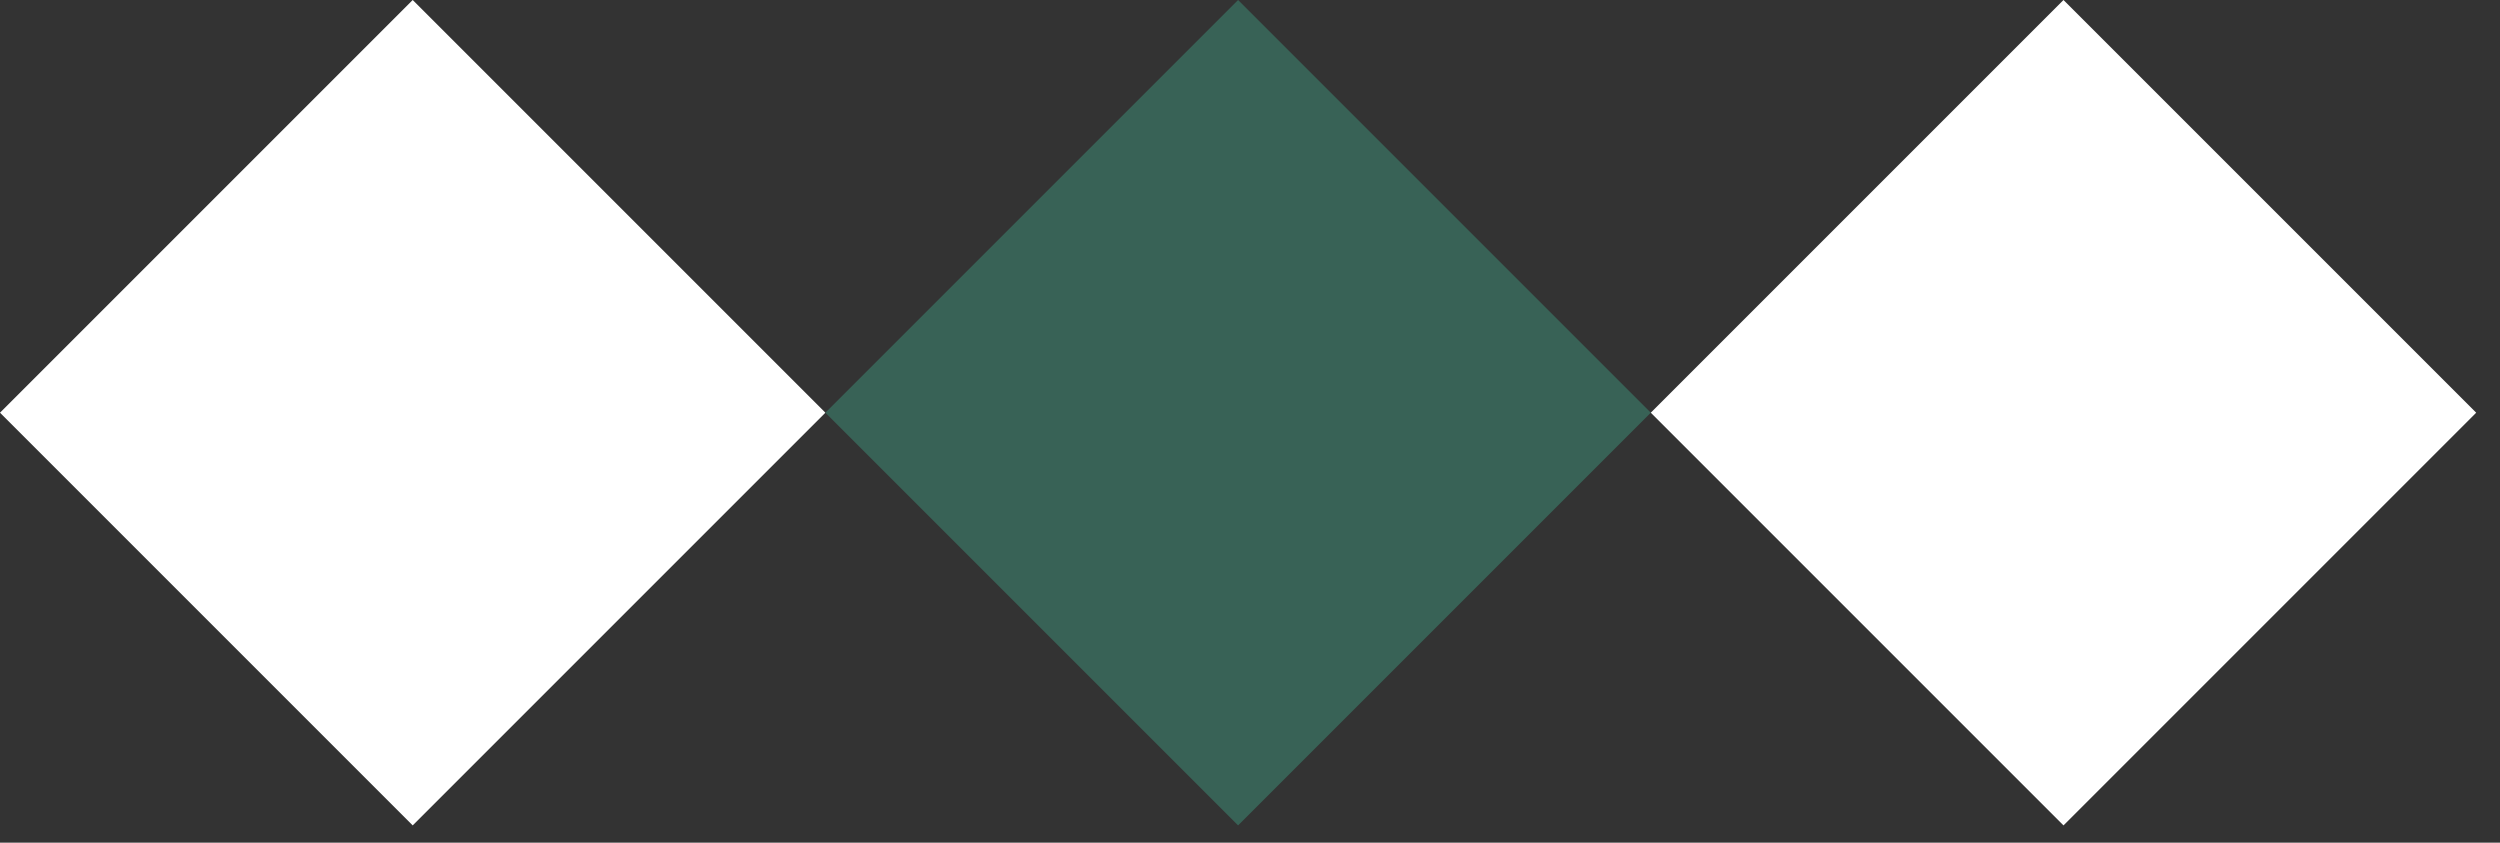
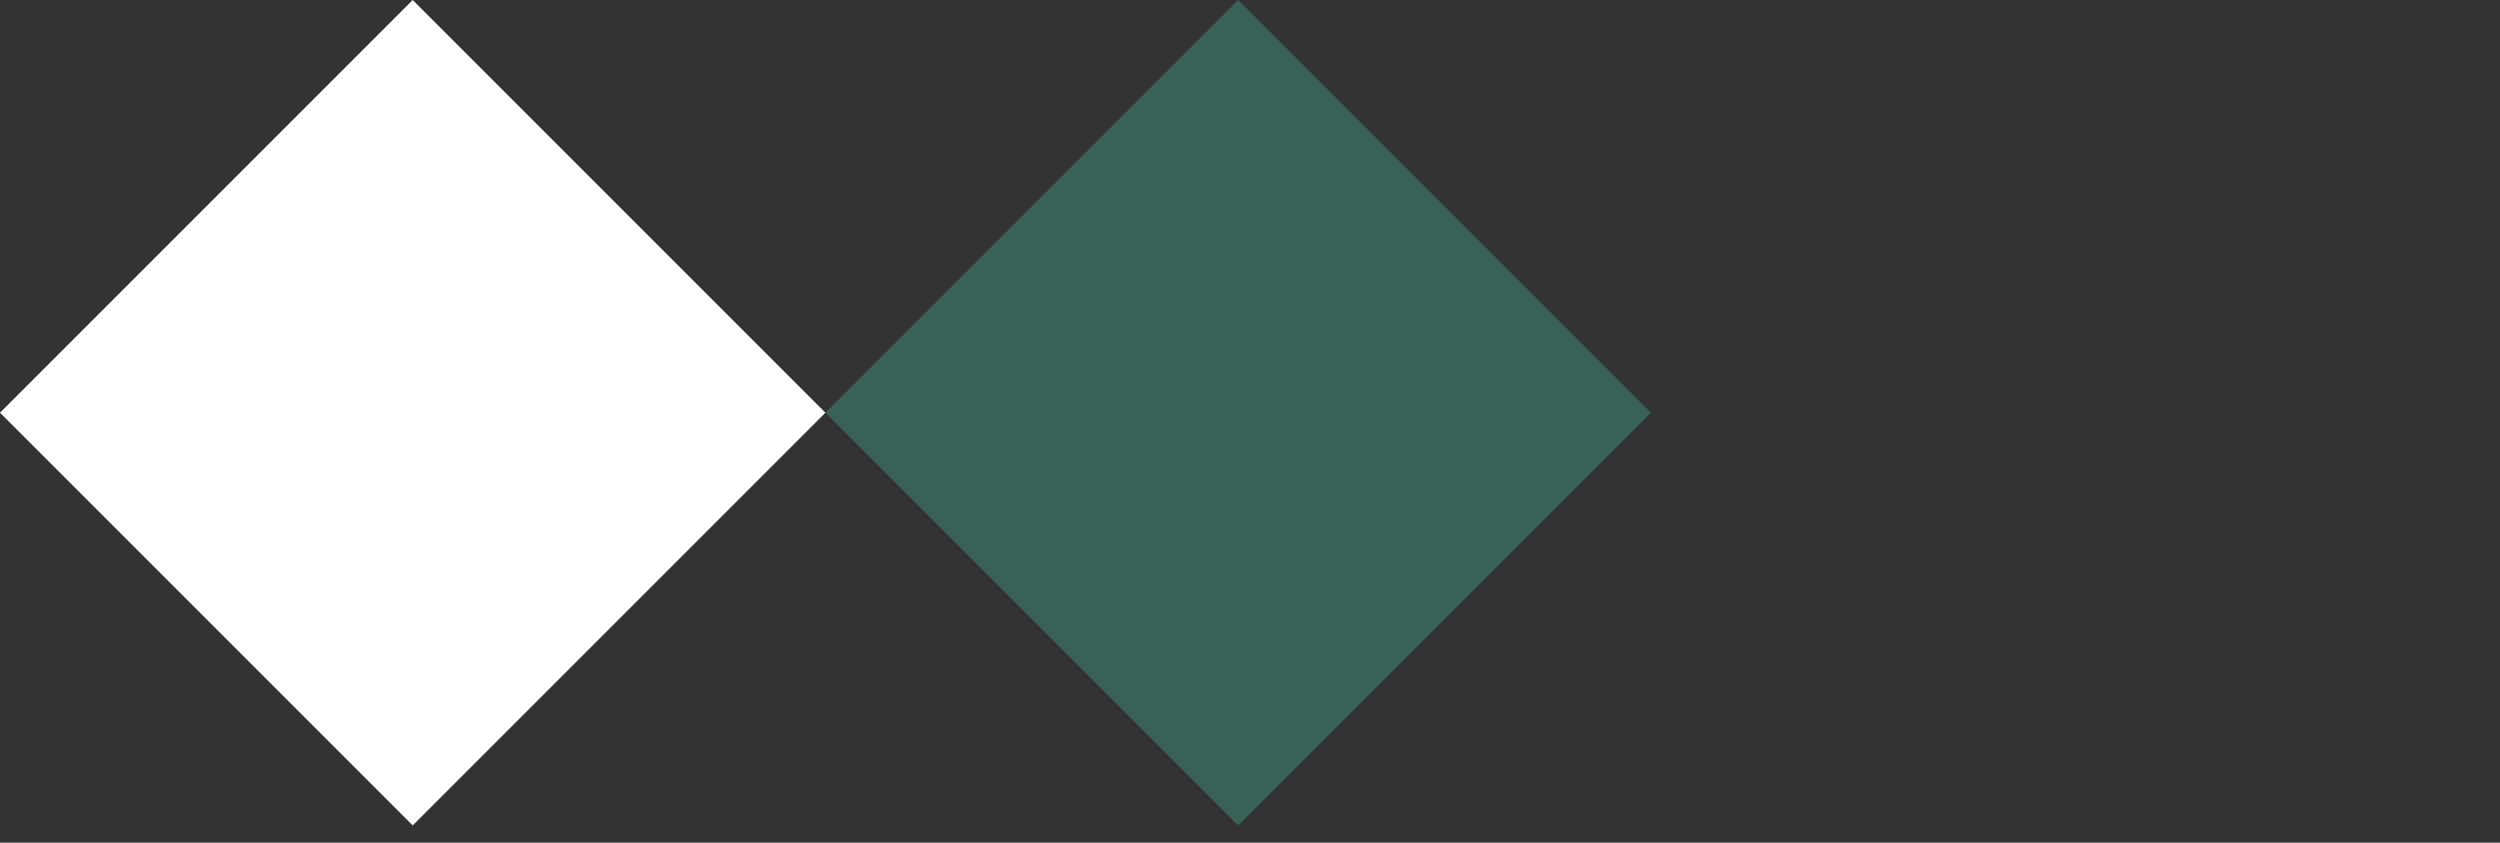
<svg xmlns="http://www.w3.org/2000/svg" width="89" height="30" viewBox="0 0 89 30" fill="none">
  <rect x="0" y="0" width="89" height="30" fill="#333333" stroke="none" />
  <rect x="14.692" width="20.778" height="20.778" transform="rotate(45 14.692 0)" fill="white" />
  <rect x="44.076" width="20.778" height="20.778" transform="rotate(45 44.076 0)" fill="#386256" />
-   <rect x="73.46" width="20.778" height="20.778" transform="rotate(45 73.46 0)" fill="white" />
</svg>